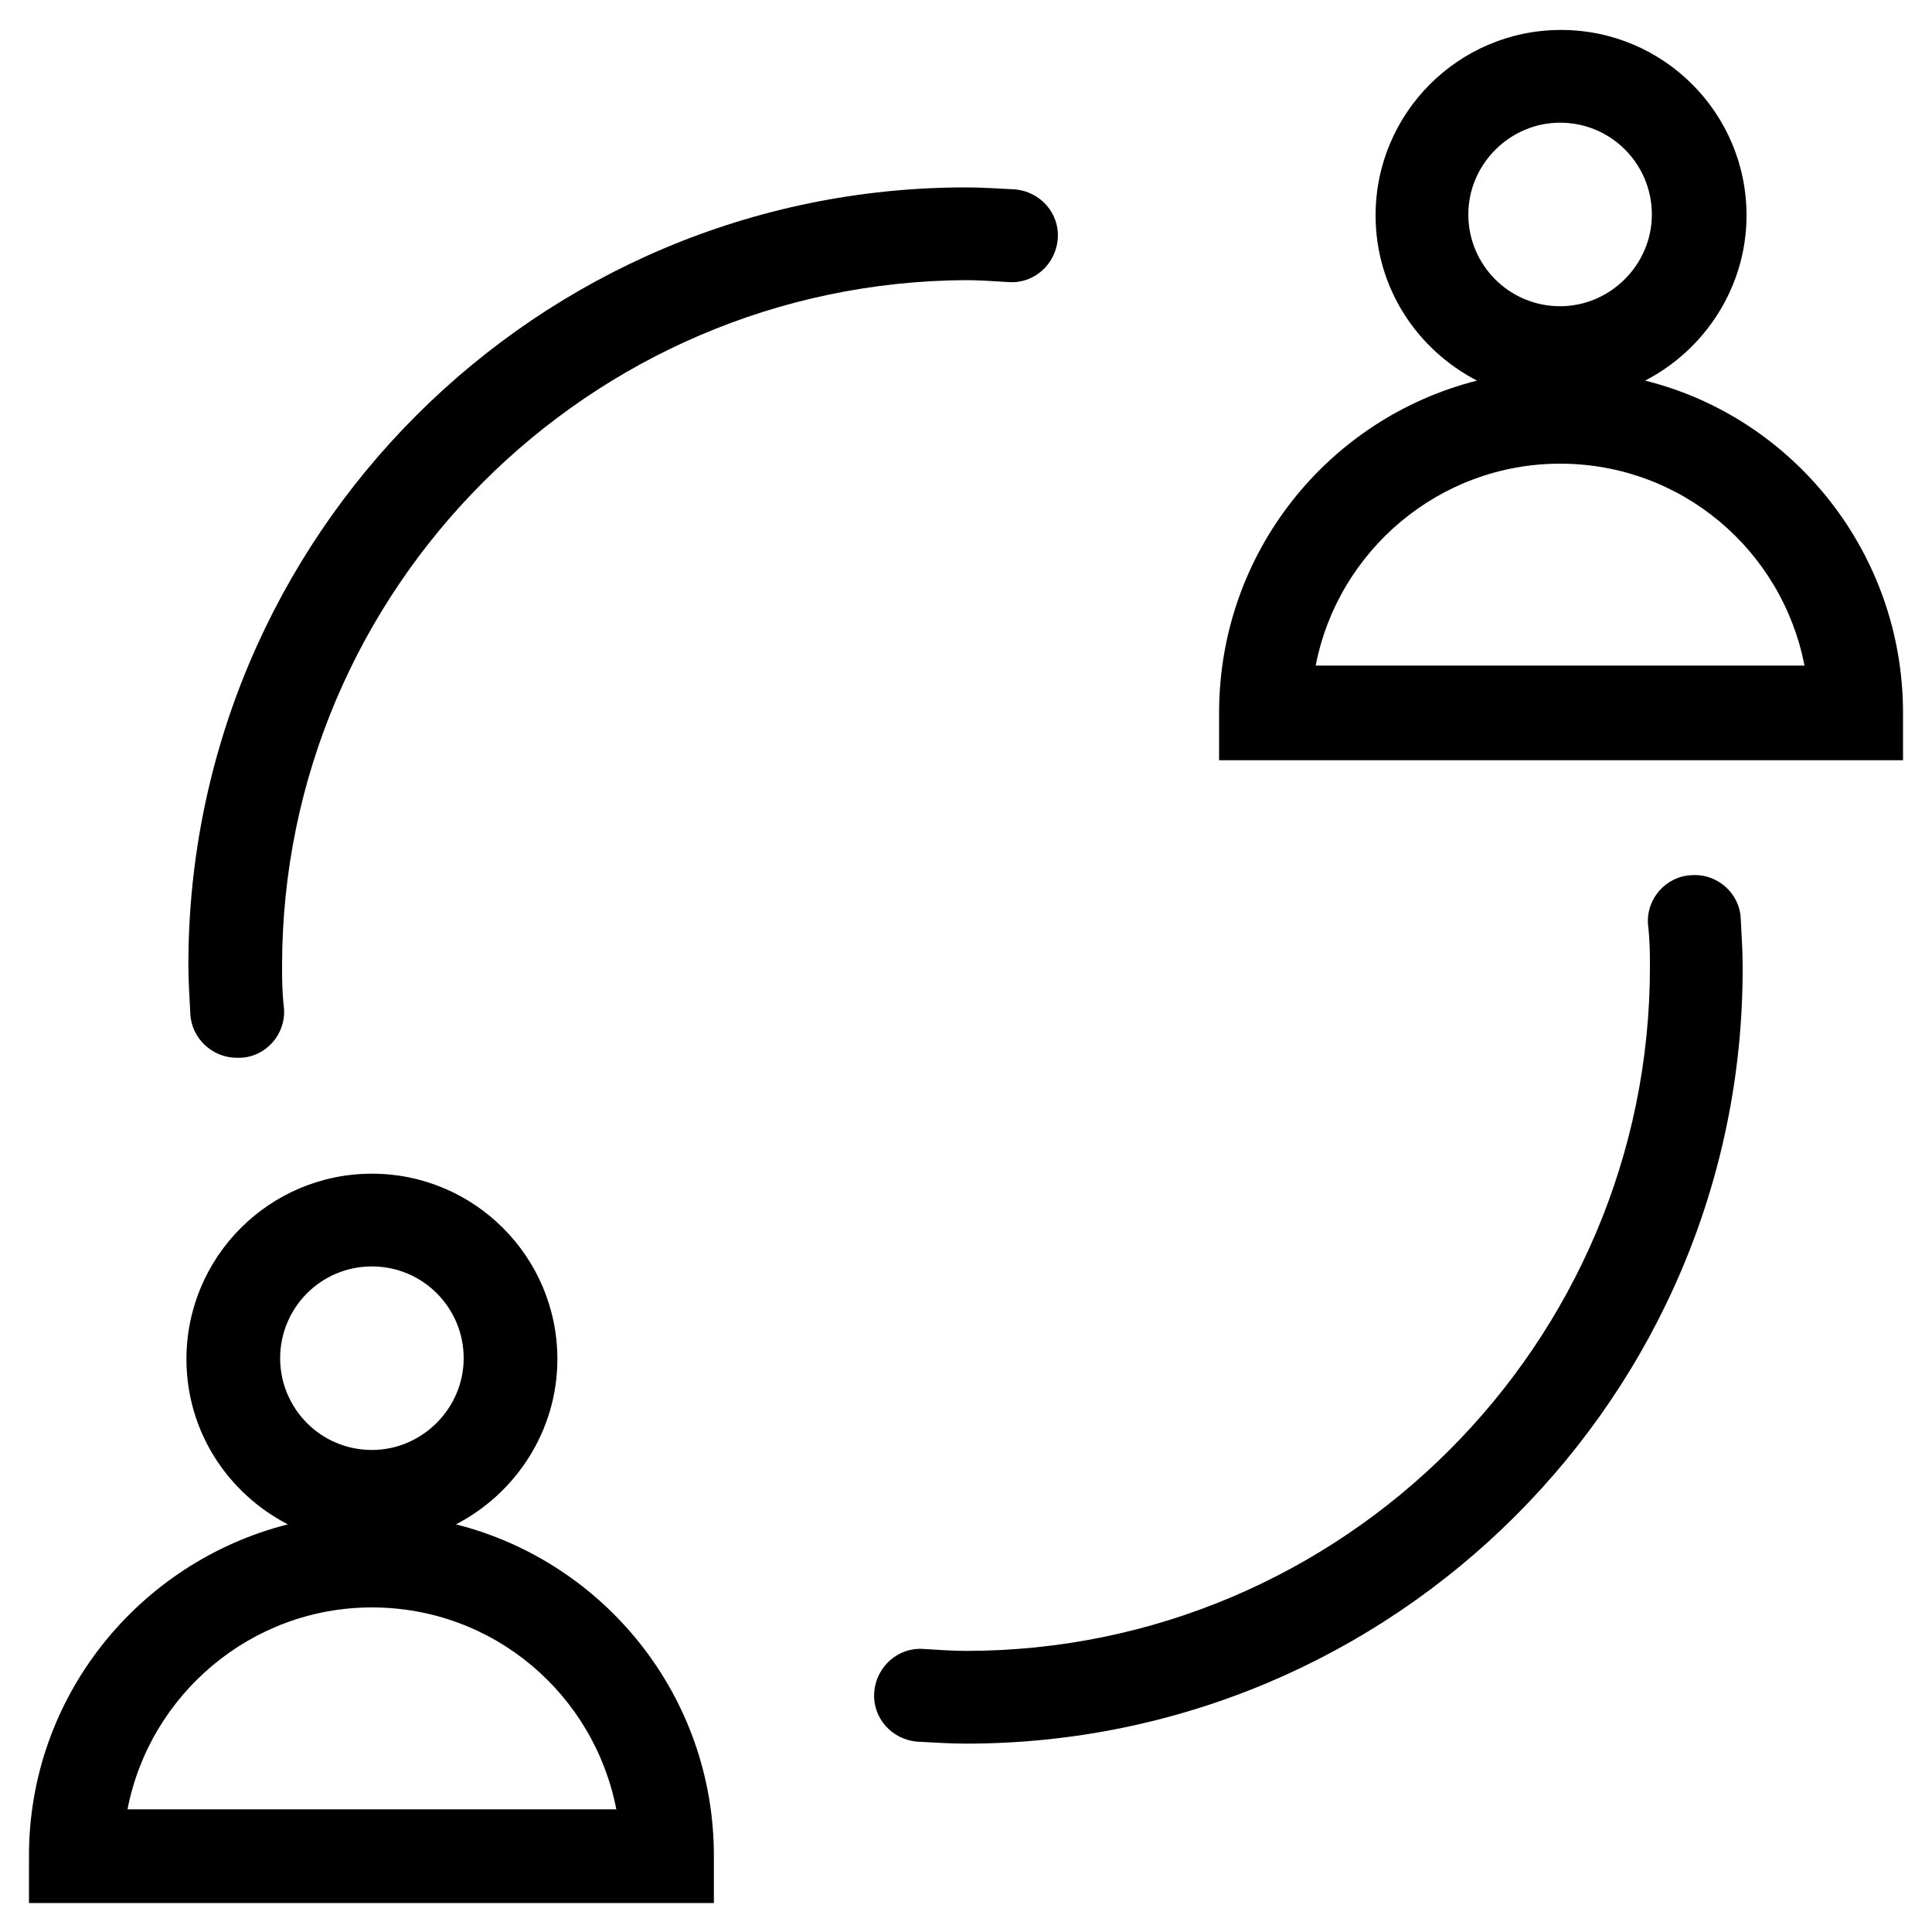
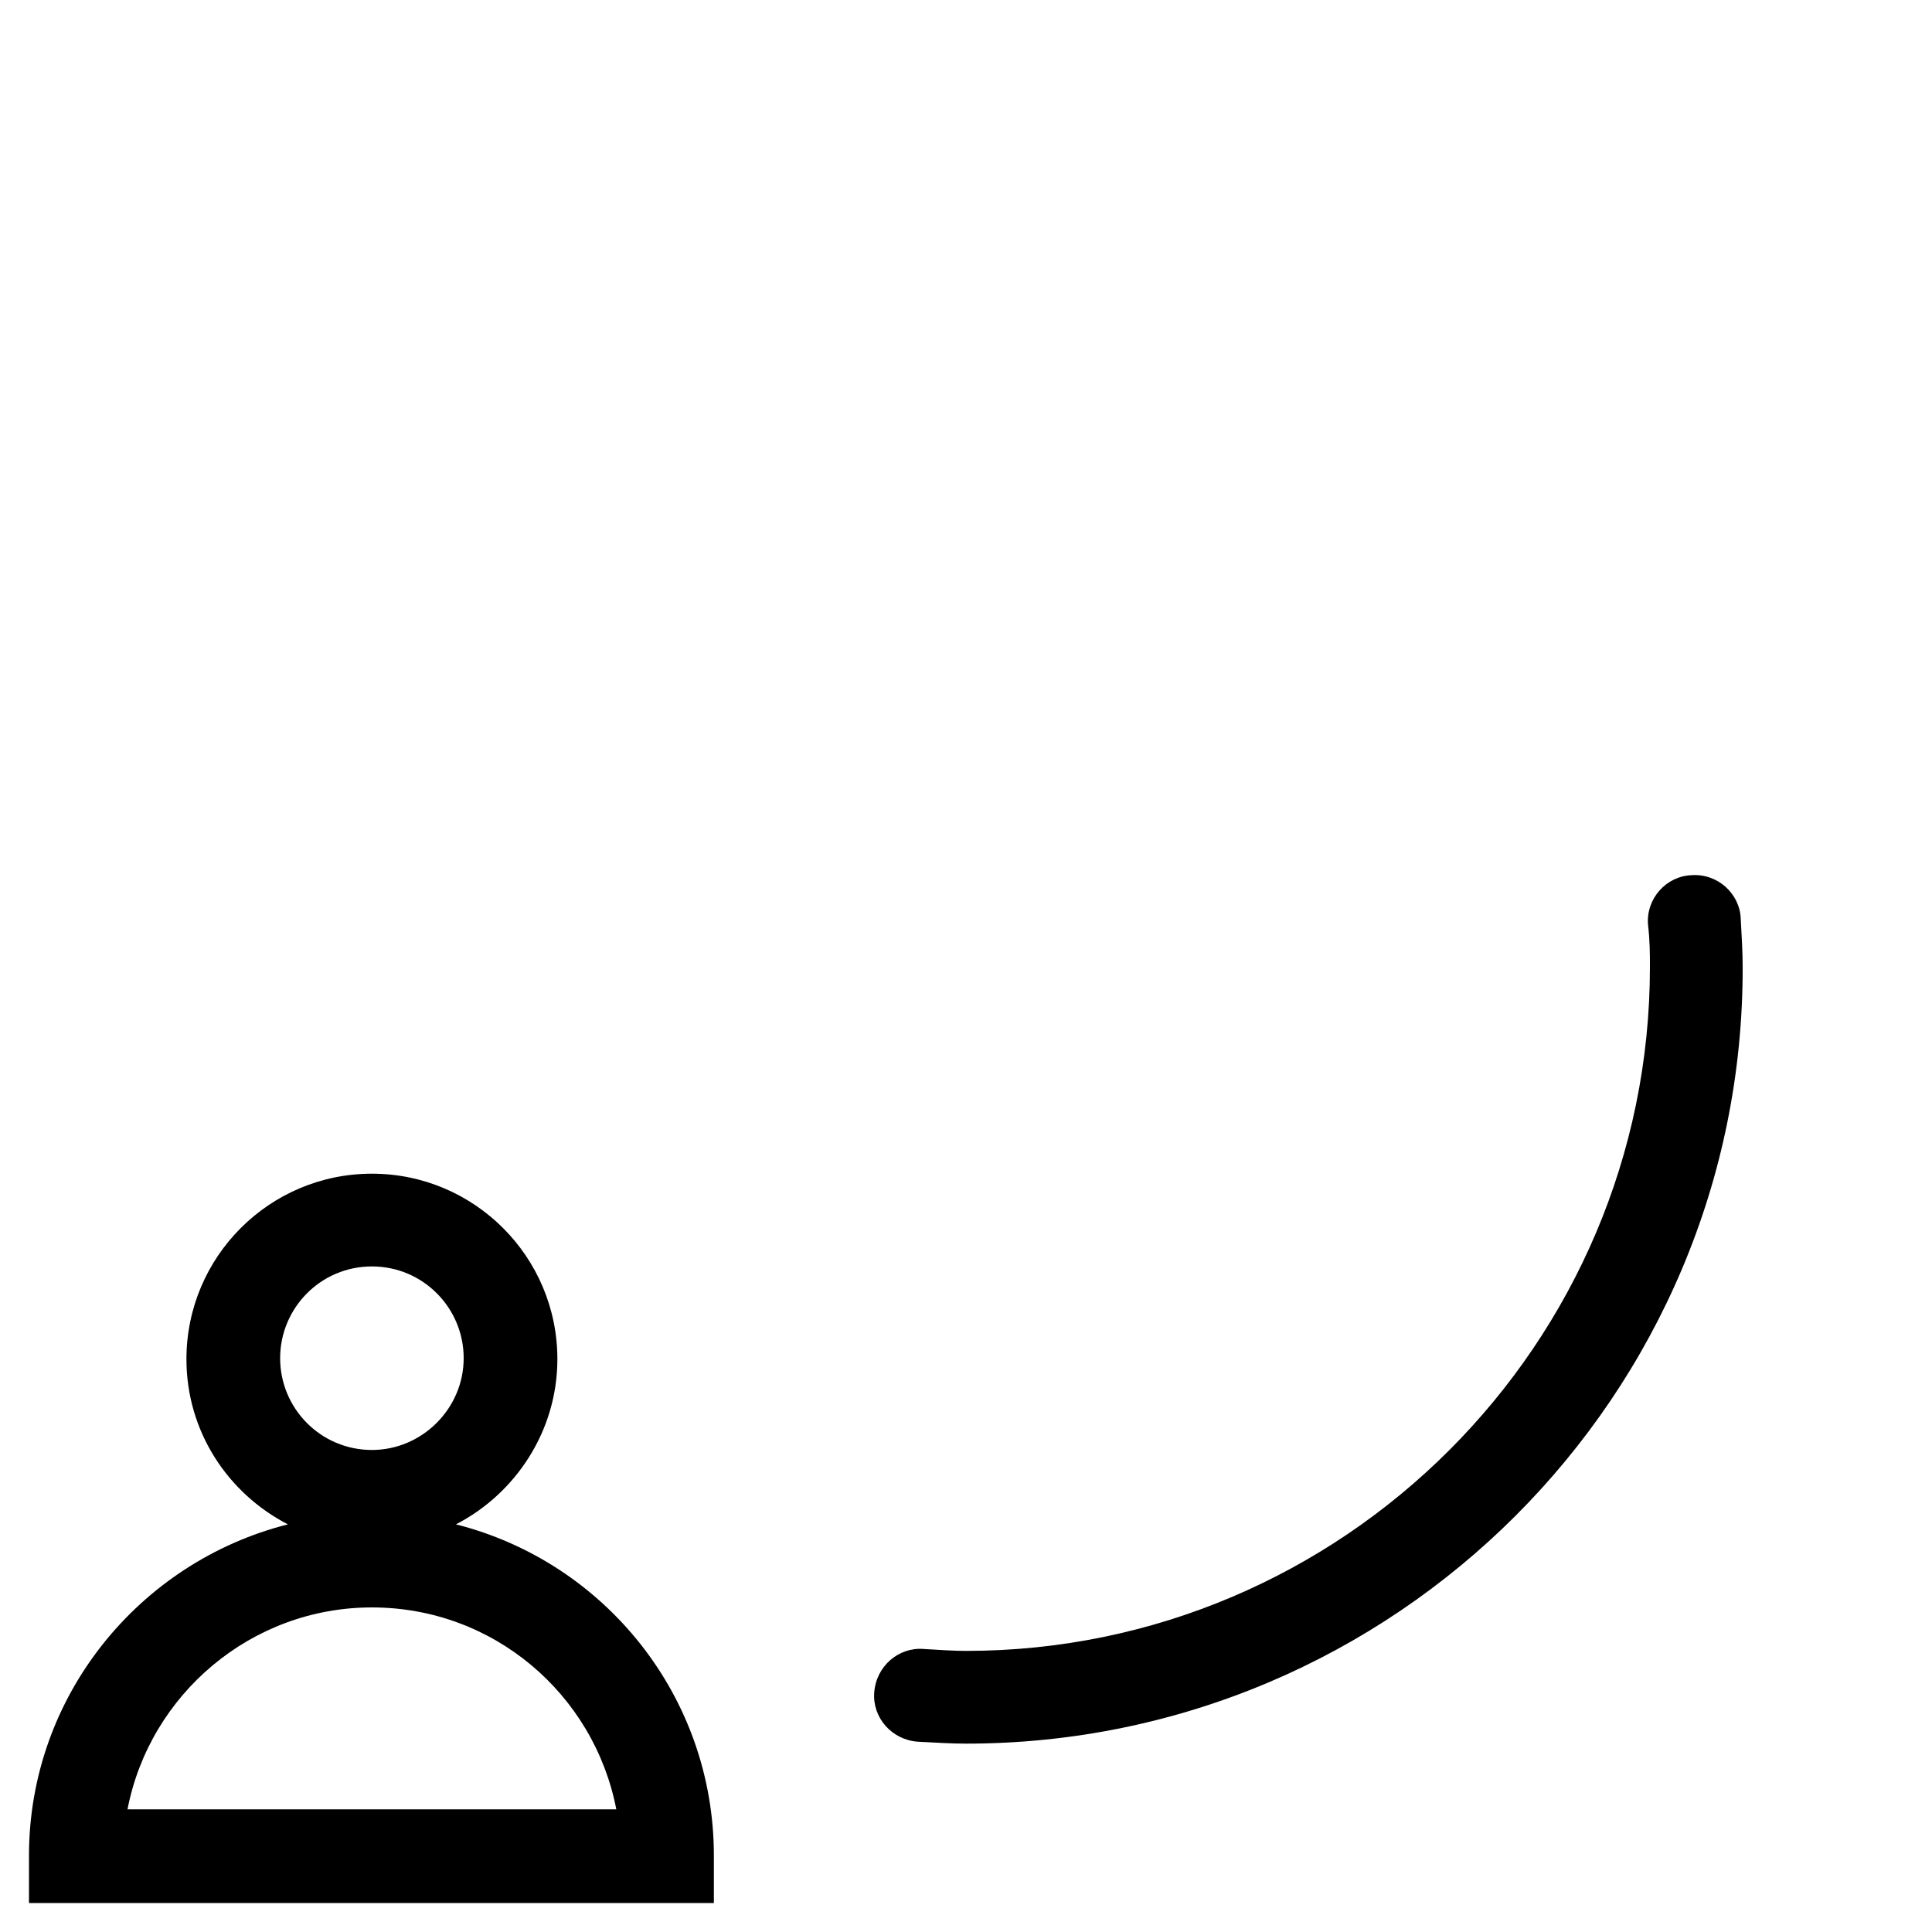
<svg xmlns="http://www.w3.org/2000/svg" version="1.1" id="Layer_1" x="0px" y="0px" viewBox="0 0 200 200" style="enable-background:new 0 0 200 200;" xml:space="preserve">
  <g>
-     <path d="M170.3,39.4c6.2-3.2,10.5-9.7,10.5-17.1c0-10.6-8.6-19.2-19.2-19.2c-10.6,0-19.2,8.6-19.2,19.2c0,7.5,4.3,13.9,10.5,17.1   c-15.4,3.9-26.7,17.8-26.7,34.4v4.9H197v-4.9C197,57.2,185.6,43.2,170.3,39.4z M161.5,12.7c5.3,0,9.5,4.3,9.5,9.5s-4.3,9.5-9.5,9.5   c-5.3,0-9.5-4.3-9.5-9.5S156.3,12.7,161.5,12.7z M136.2,68.9C138.5,57,149,48,161.5,48c12.6,0,23,9,25.3,20.9H136.2z" />
    <g>
      <g>
        <g>
          <path d="M100,180.5c-1.5,0-3.1-0.1-5-0.2c-2.7-0.2-4.7-2.5-4.5-5.1c0.2-2.7,2.5-4.7,5.1-4.5c1.7,0.1,3.1,0.2,4.4,0.2      c39,0,70.8-31.8,70.8-70.8c0-1.3,0-2.7-0.2-4.4c-0.2-2.7,1.9-5,4.5-5.1c2.7-0.2,5,1.9,5.1,4.5c0.1,1.8,0.2,3.5,0.2,5      C180.5,144.4,144.4,180.5,100,180.5z" />
        </g>
      </g>
      <g>
        <g>
-           <path d="M24.5,109.5c-2.5,0-4.7-2-4.8-4.6c-0.1-1.8-0.2-3.5-0.2-5c0-44.4,36.1-80.5,80.5-80.5c1.5,0,3.1,0.1,5,0.2      c2.7,0.2,4.7,2.5,4.5,5.1c-0.2,2.7-2.5,4.7-5.1,4.5c-1.7-0.1-3.1-0.2-4.4-0.2C61,29.2,29.2,61,29.2,100c0,1.3,0,2.7,0.2,4.4      c0.2,2.7-1.9,5-4.5,5.1C24.7,109.5,24.6,109.5,24.5,109.5z" />
-         </g>
+           </g>
      </g>
    </g>
    <path d="M47.2,157.8c6.2-3.2,10.5-9.7,10.5-17.1c0-10.6-8.6-19.2-19.2-19.2s-19.2,8.6-19.2,19.2c0,7.5,4.3,13.9,10.5,17.1   C14.4,161.7,3,175.6,3,192.1v4.9h70.9v-4.9C73.9,175.6,62.6,161.7,47.2,157.8z M38.5,131.1c5.3,0,9.5,4.3,9.5,9.5s-4.3,9.5-9.5,9.5   c-5.3,0-9.5-4.3-9.5-9.5S33.2,131.1,38.5,131.1z M13.2,187.3c2.3-11.9,12.8-20.9,25.3-20.9c12.6,0,23,9,25.3,20.9H13.2z" />
  </g>
</svg>